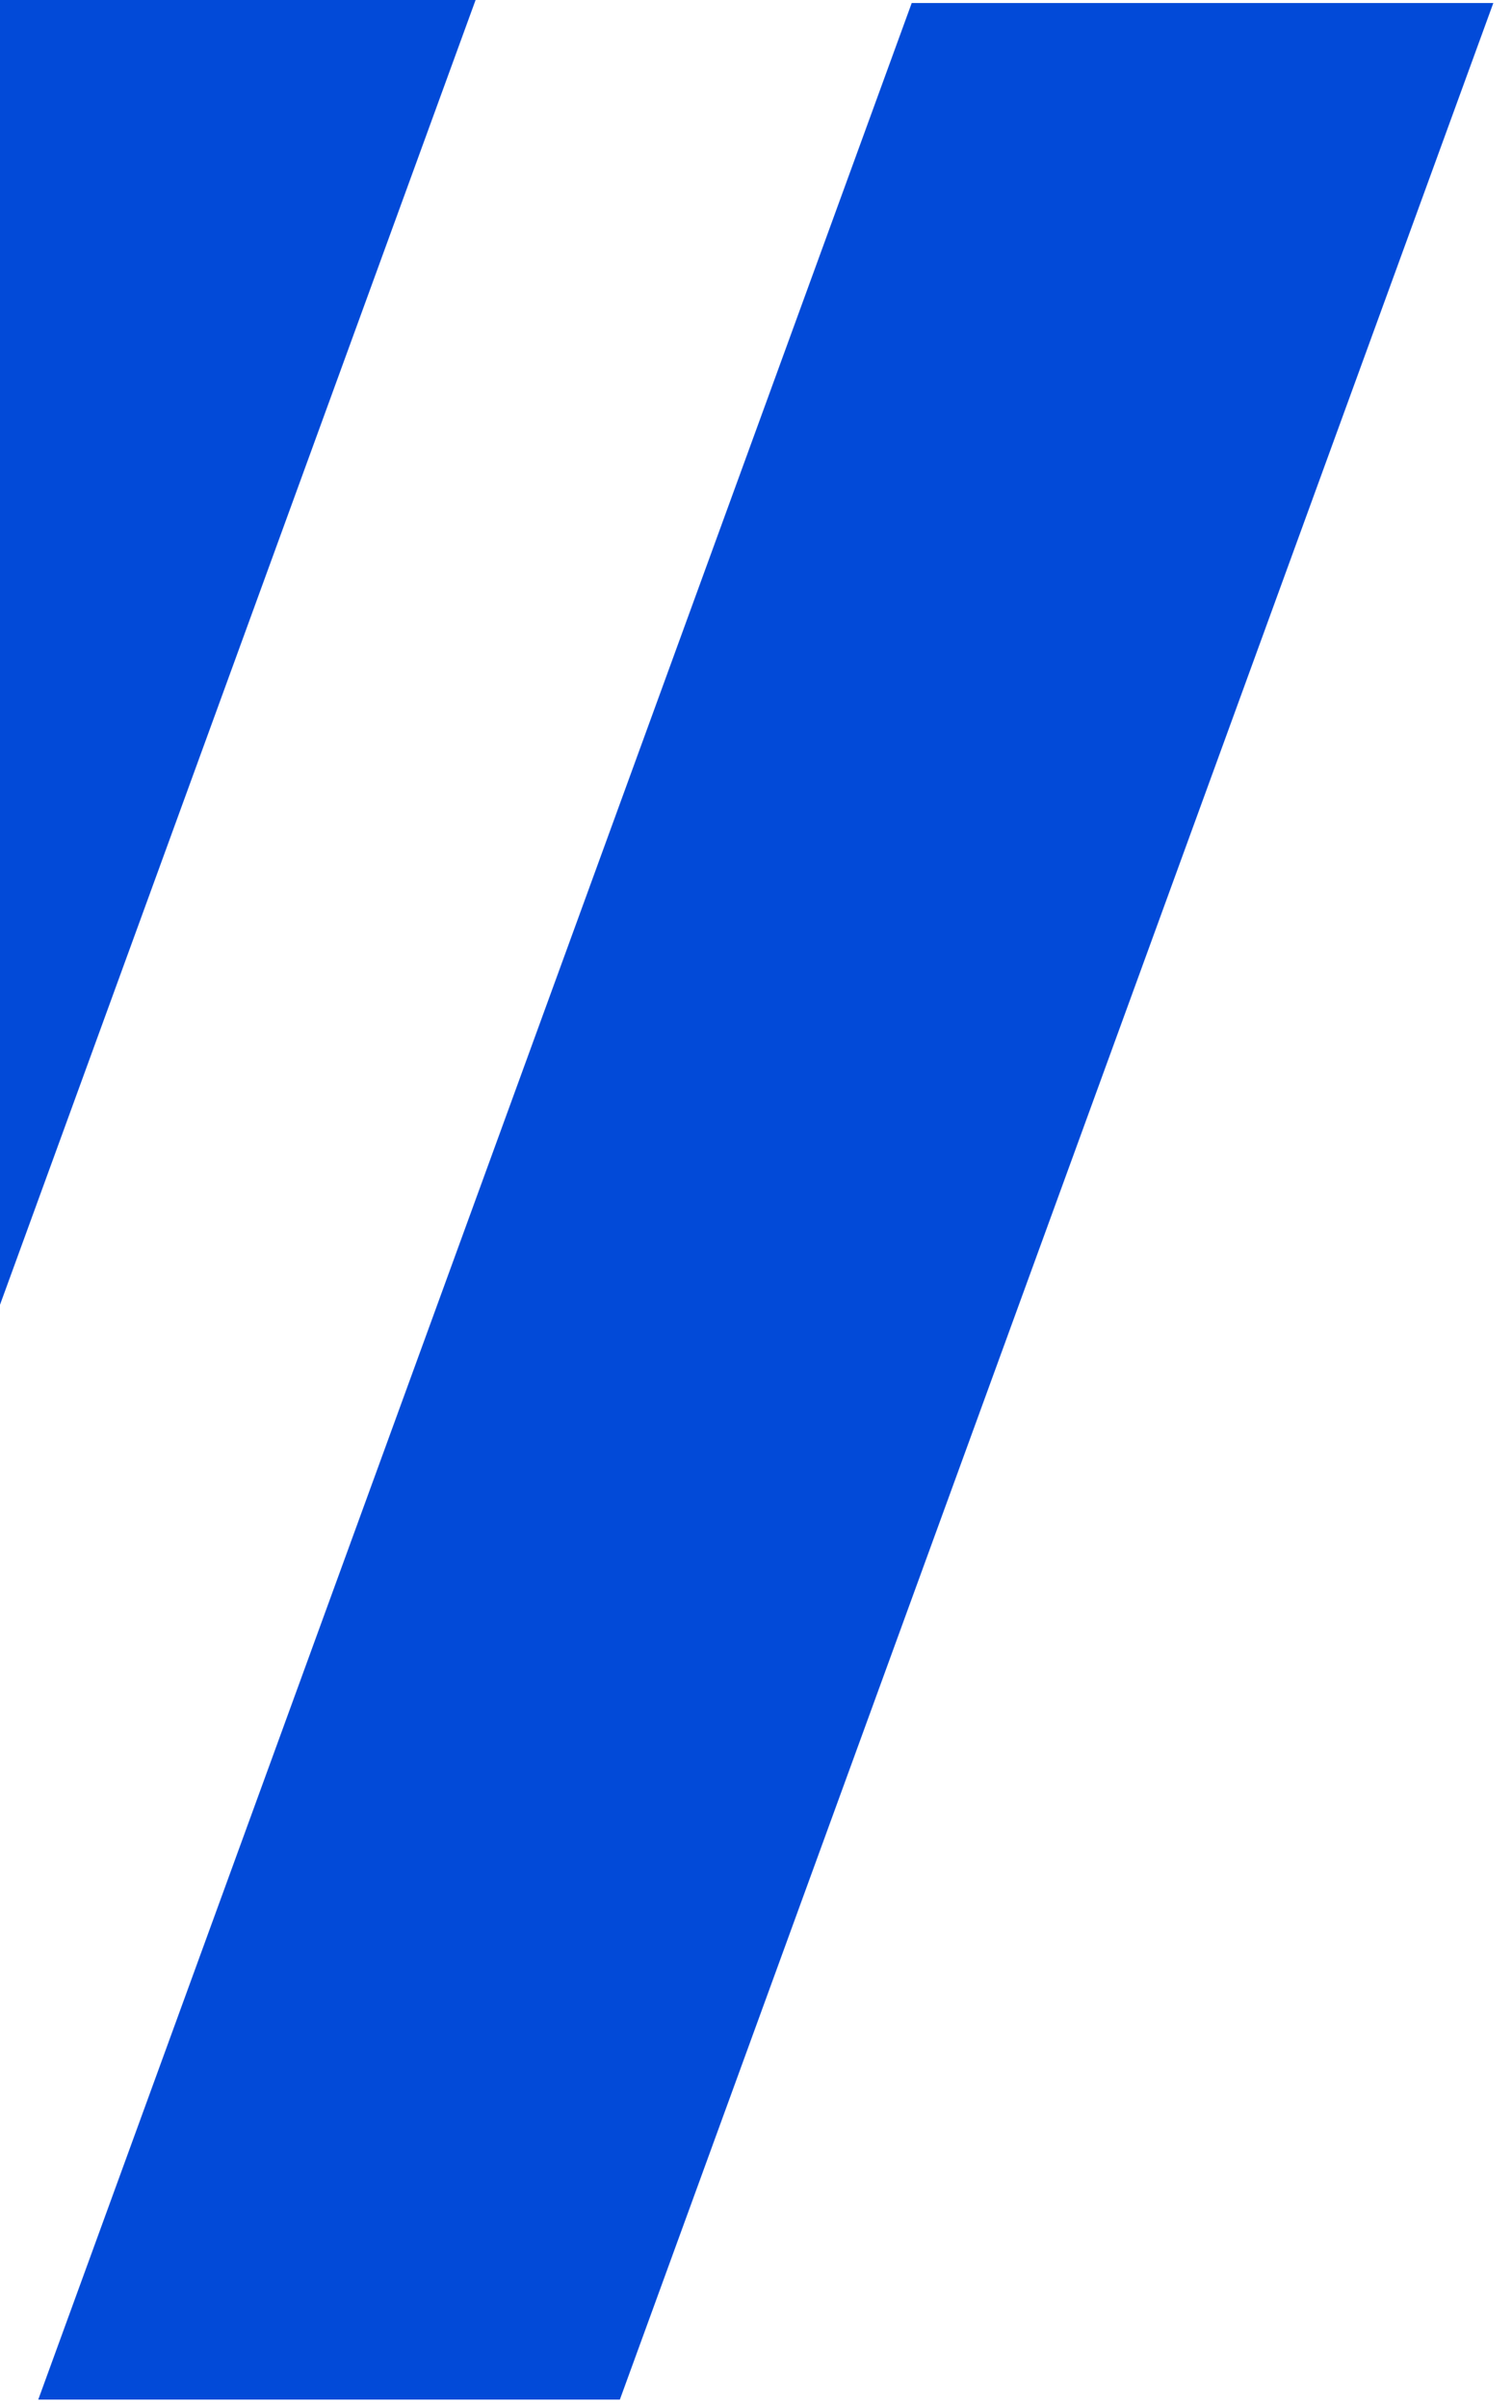
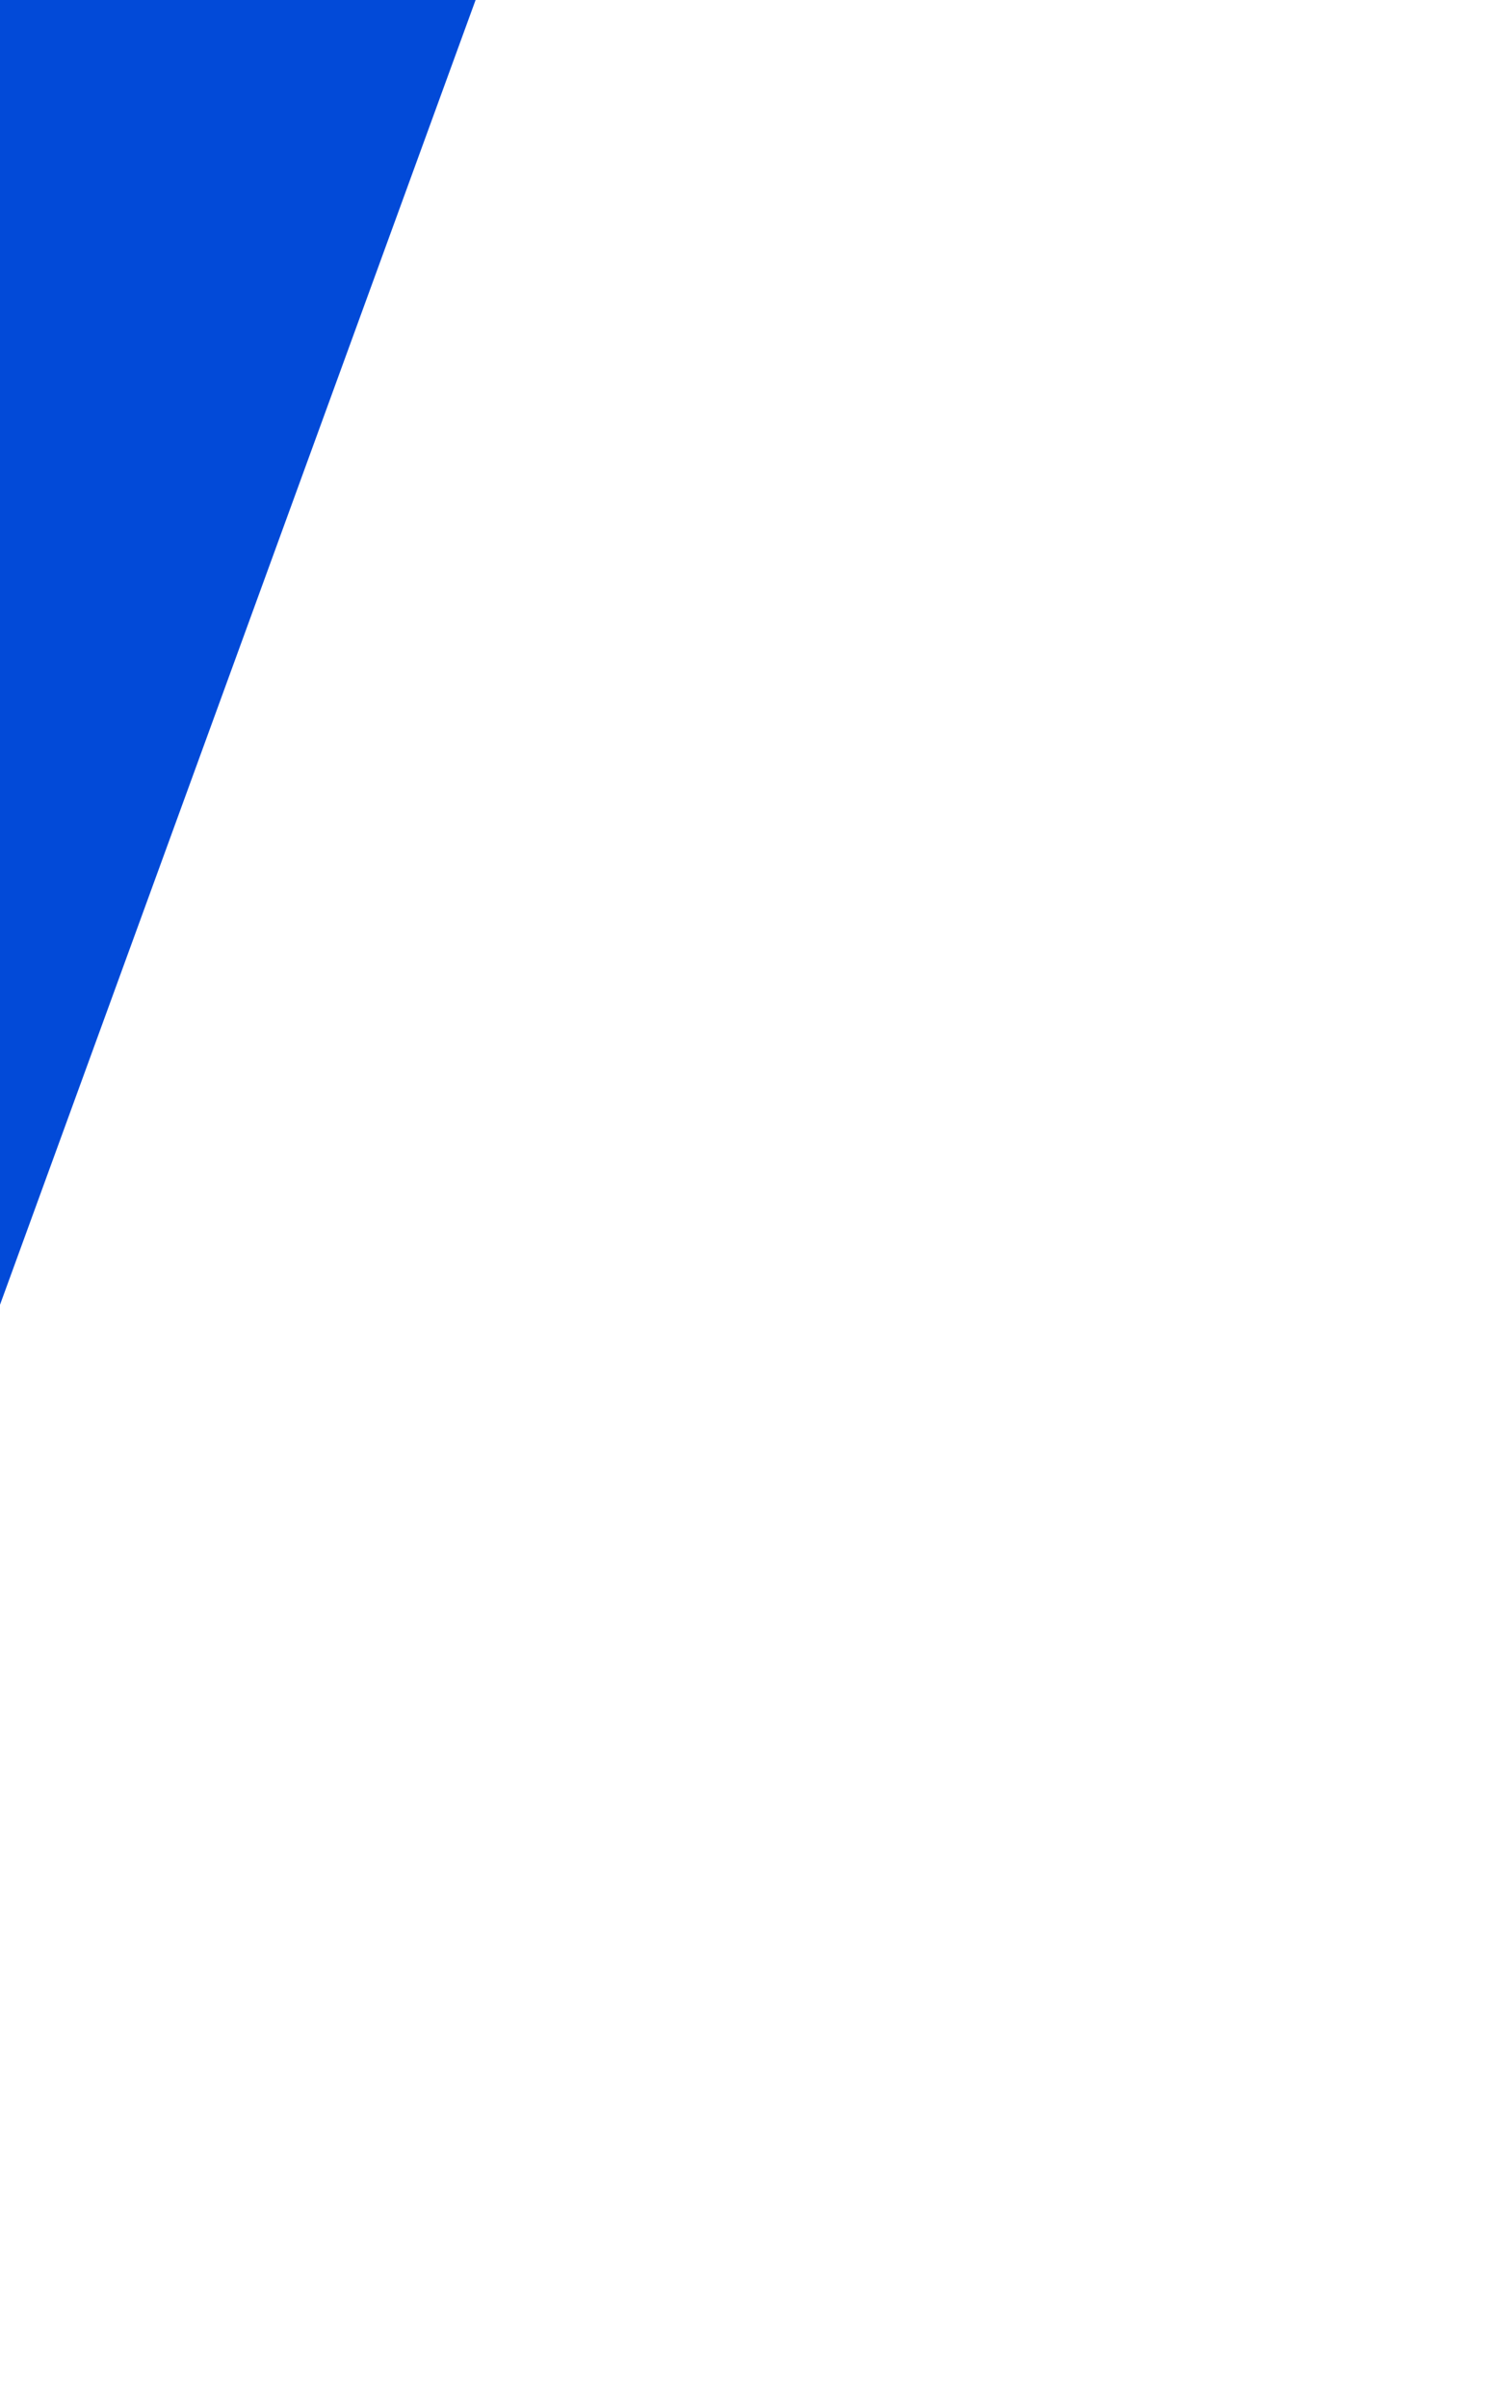
<svg xmlns="http://www.w3.org/2000/svg" id="Layer_1" version="1.1" viewBox="0 0 502 798.9">
  <defs>
    <style>
      .st0 {
        fill: #024ad8;
      }

      .st1 {
        fill: none;
      }

      .st2 {
        clip-path: url(#clippath);
      }
    </style>
    <clipPath id="clippath">
      <rect class="st1" width="502" height="798.9" />
    </clipPath>
  </defs>
  <g class="st2">
    <g id="mask0_91_82">
      <path class="st0" d="M-318.9,1307.3h-193.1L-35.2,0h193.1l-476.8,1307.3Z" />
-       <path class="st0" d="M205.8,796.2H12.7L302.7,1h193.1L205.8,796.2Z" />
    </g>
  </g>
</svg>